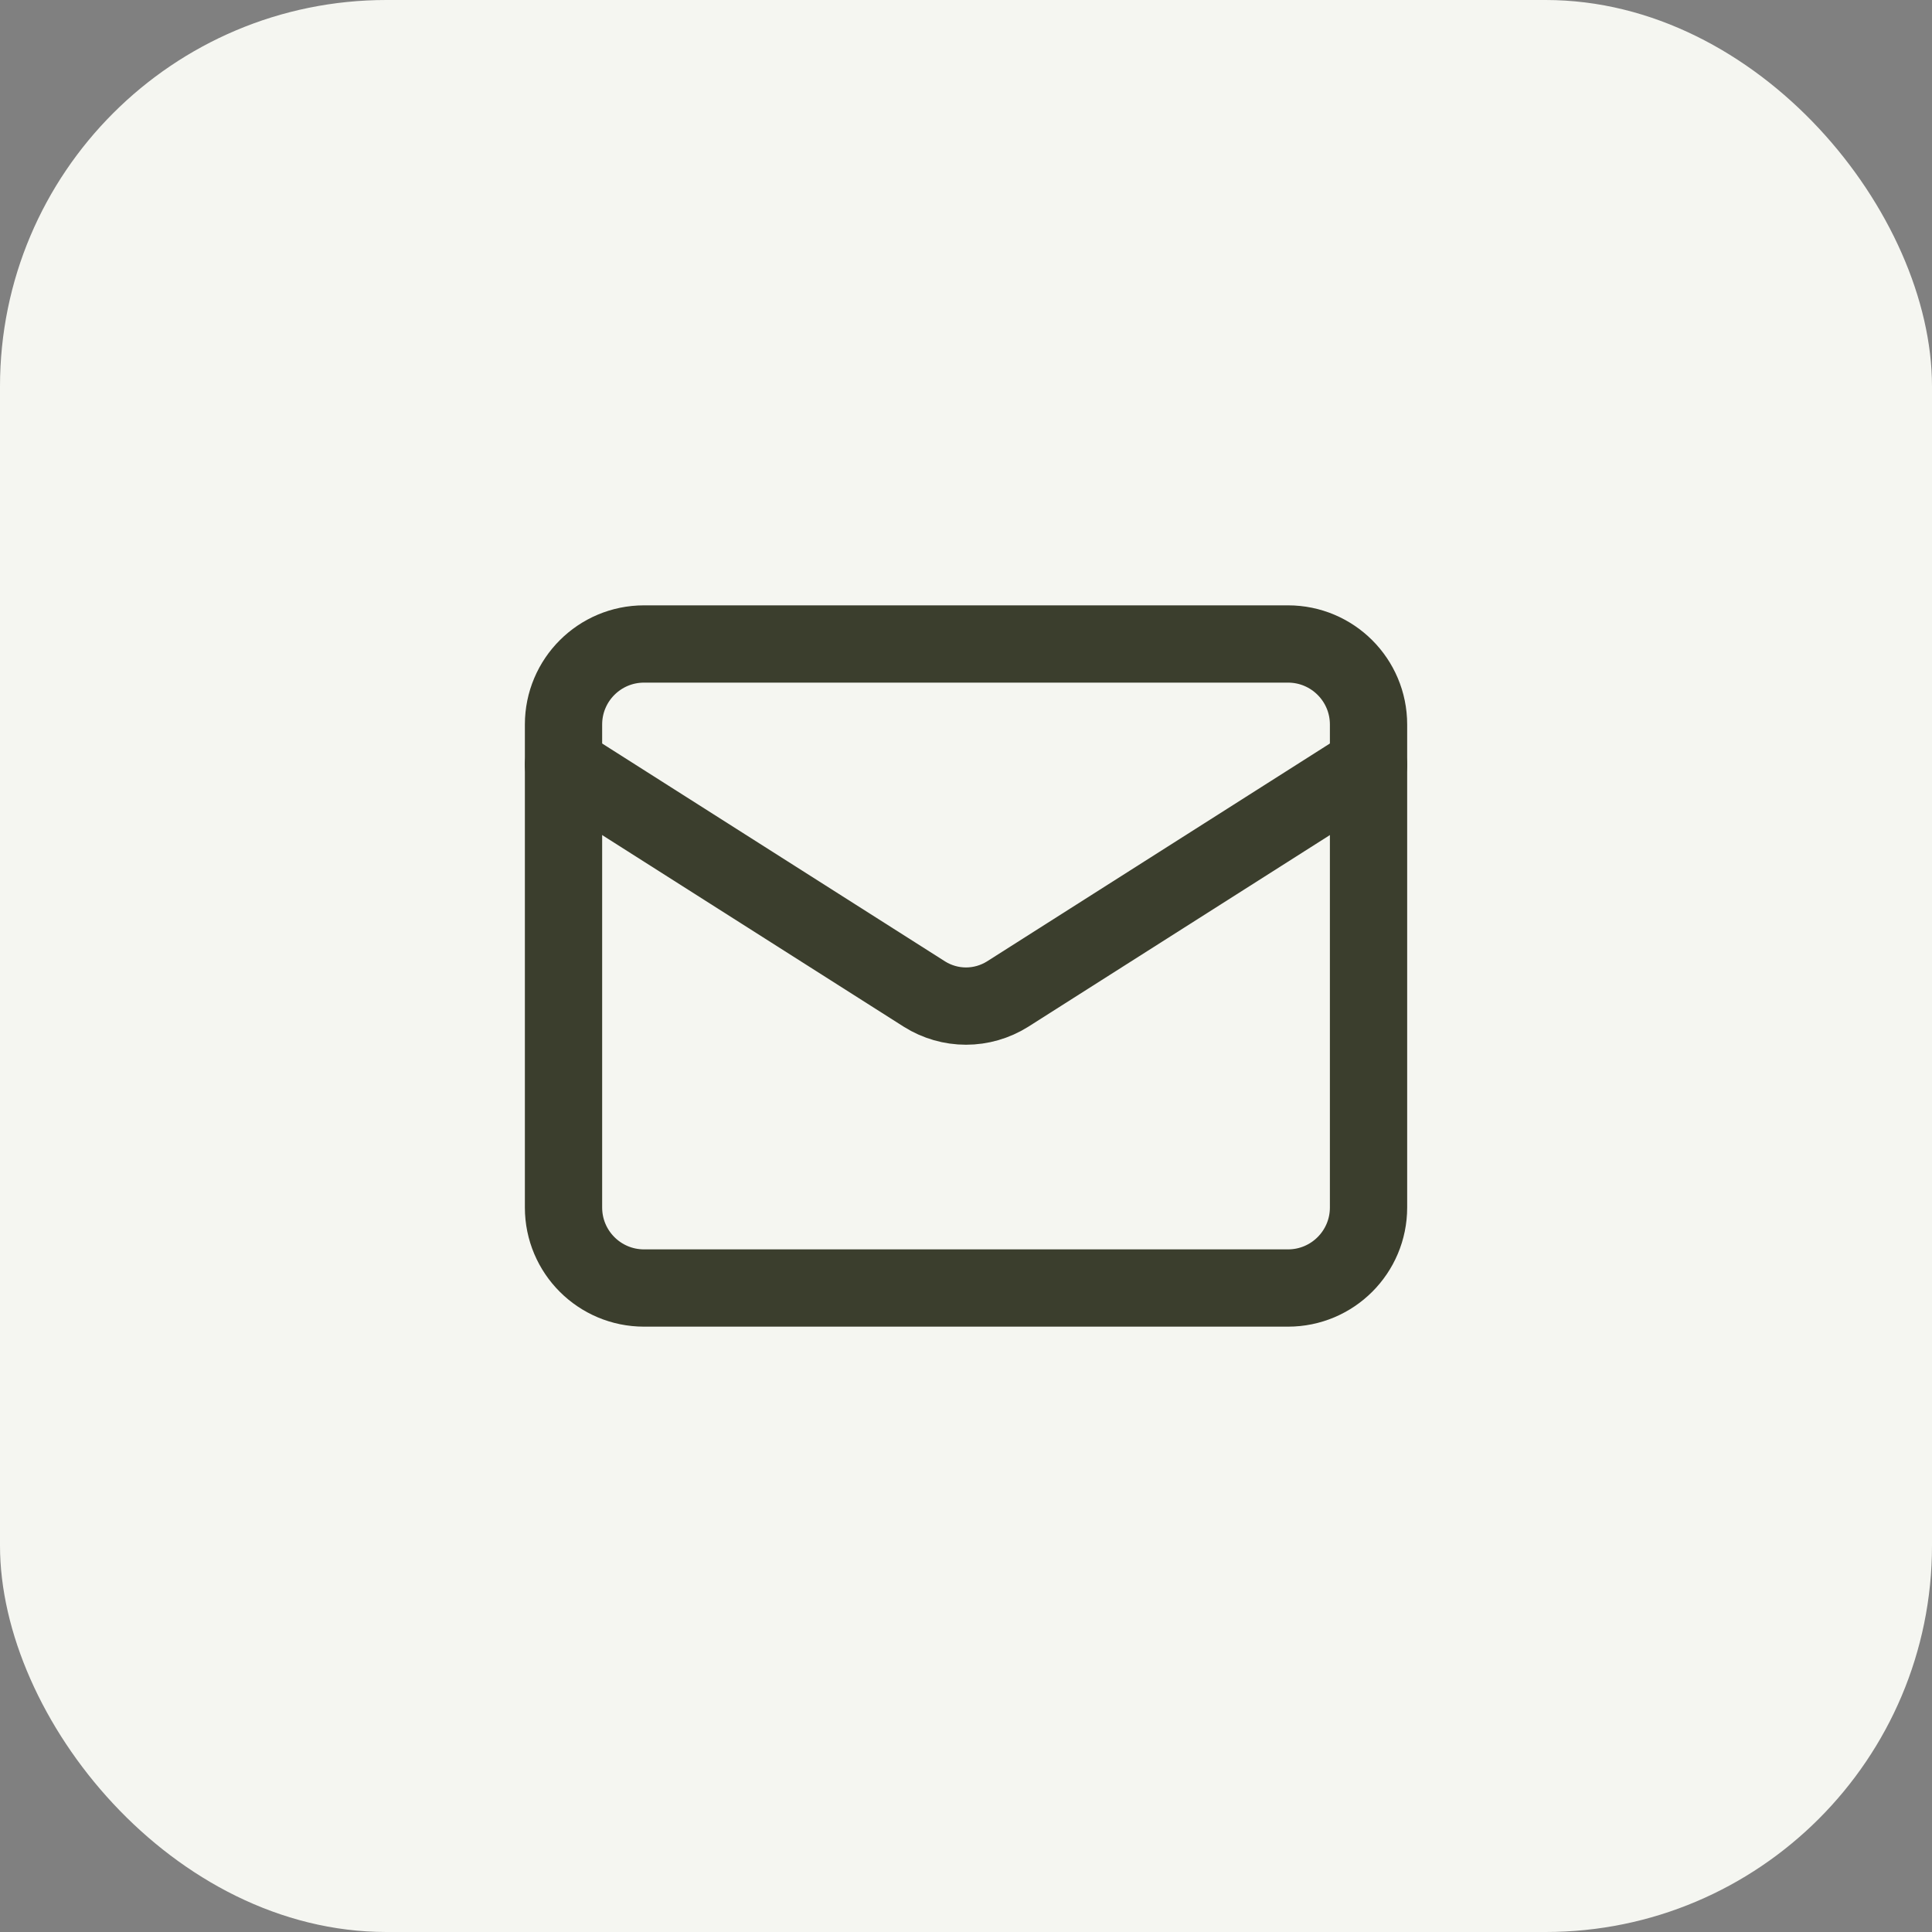
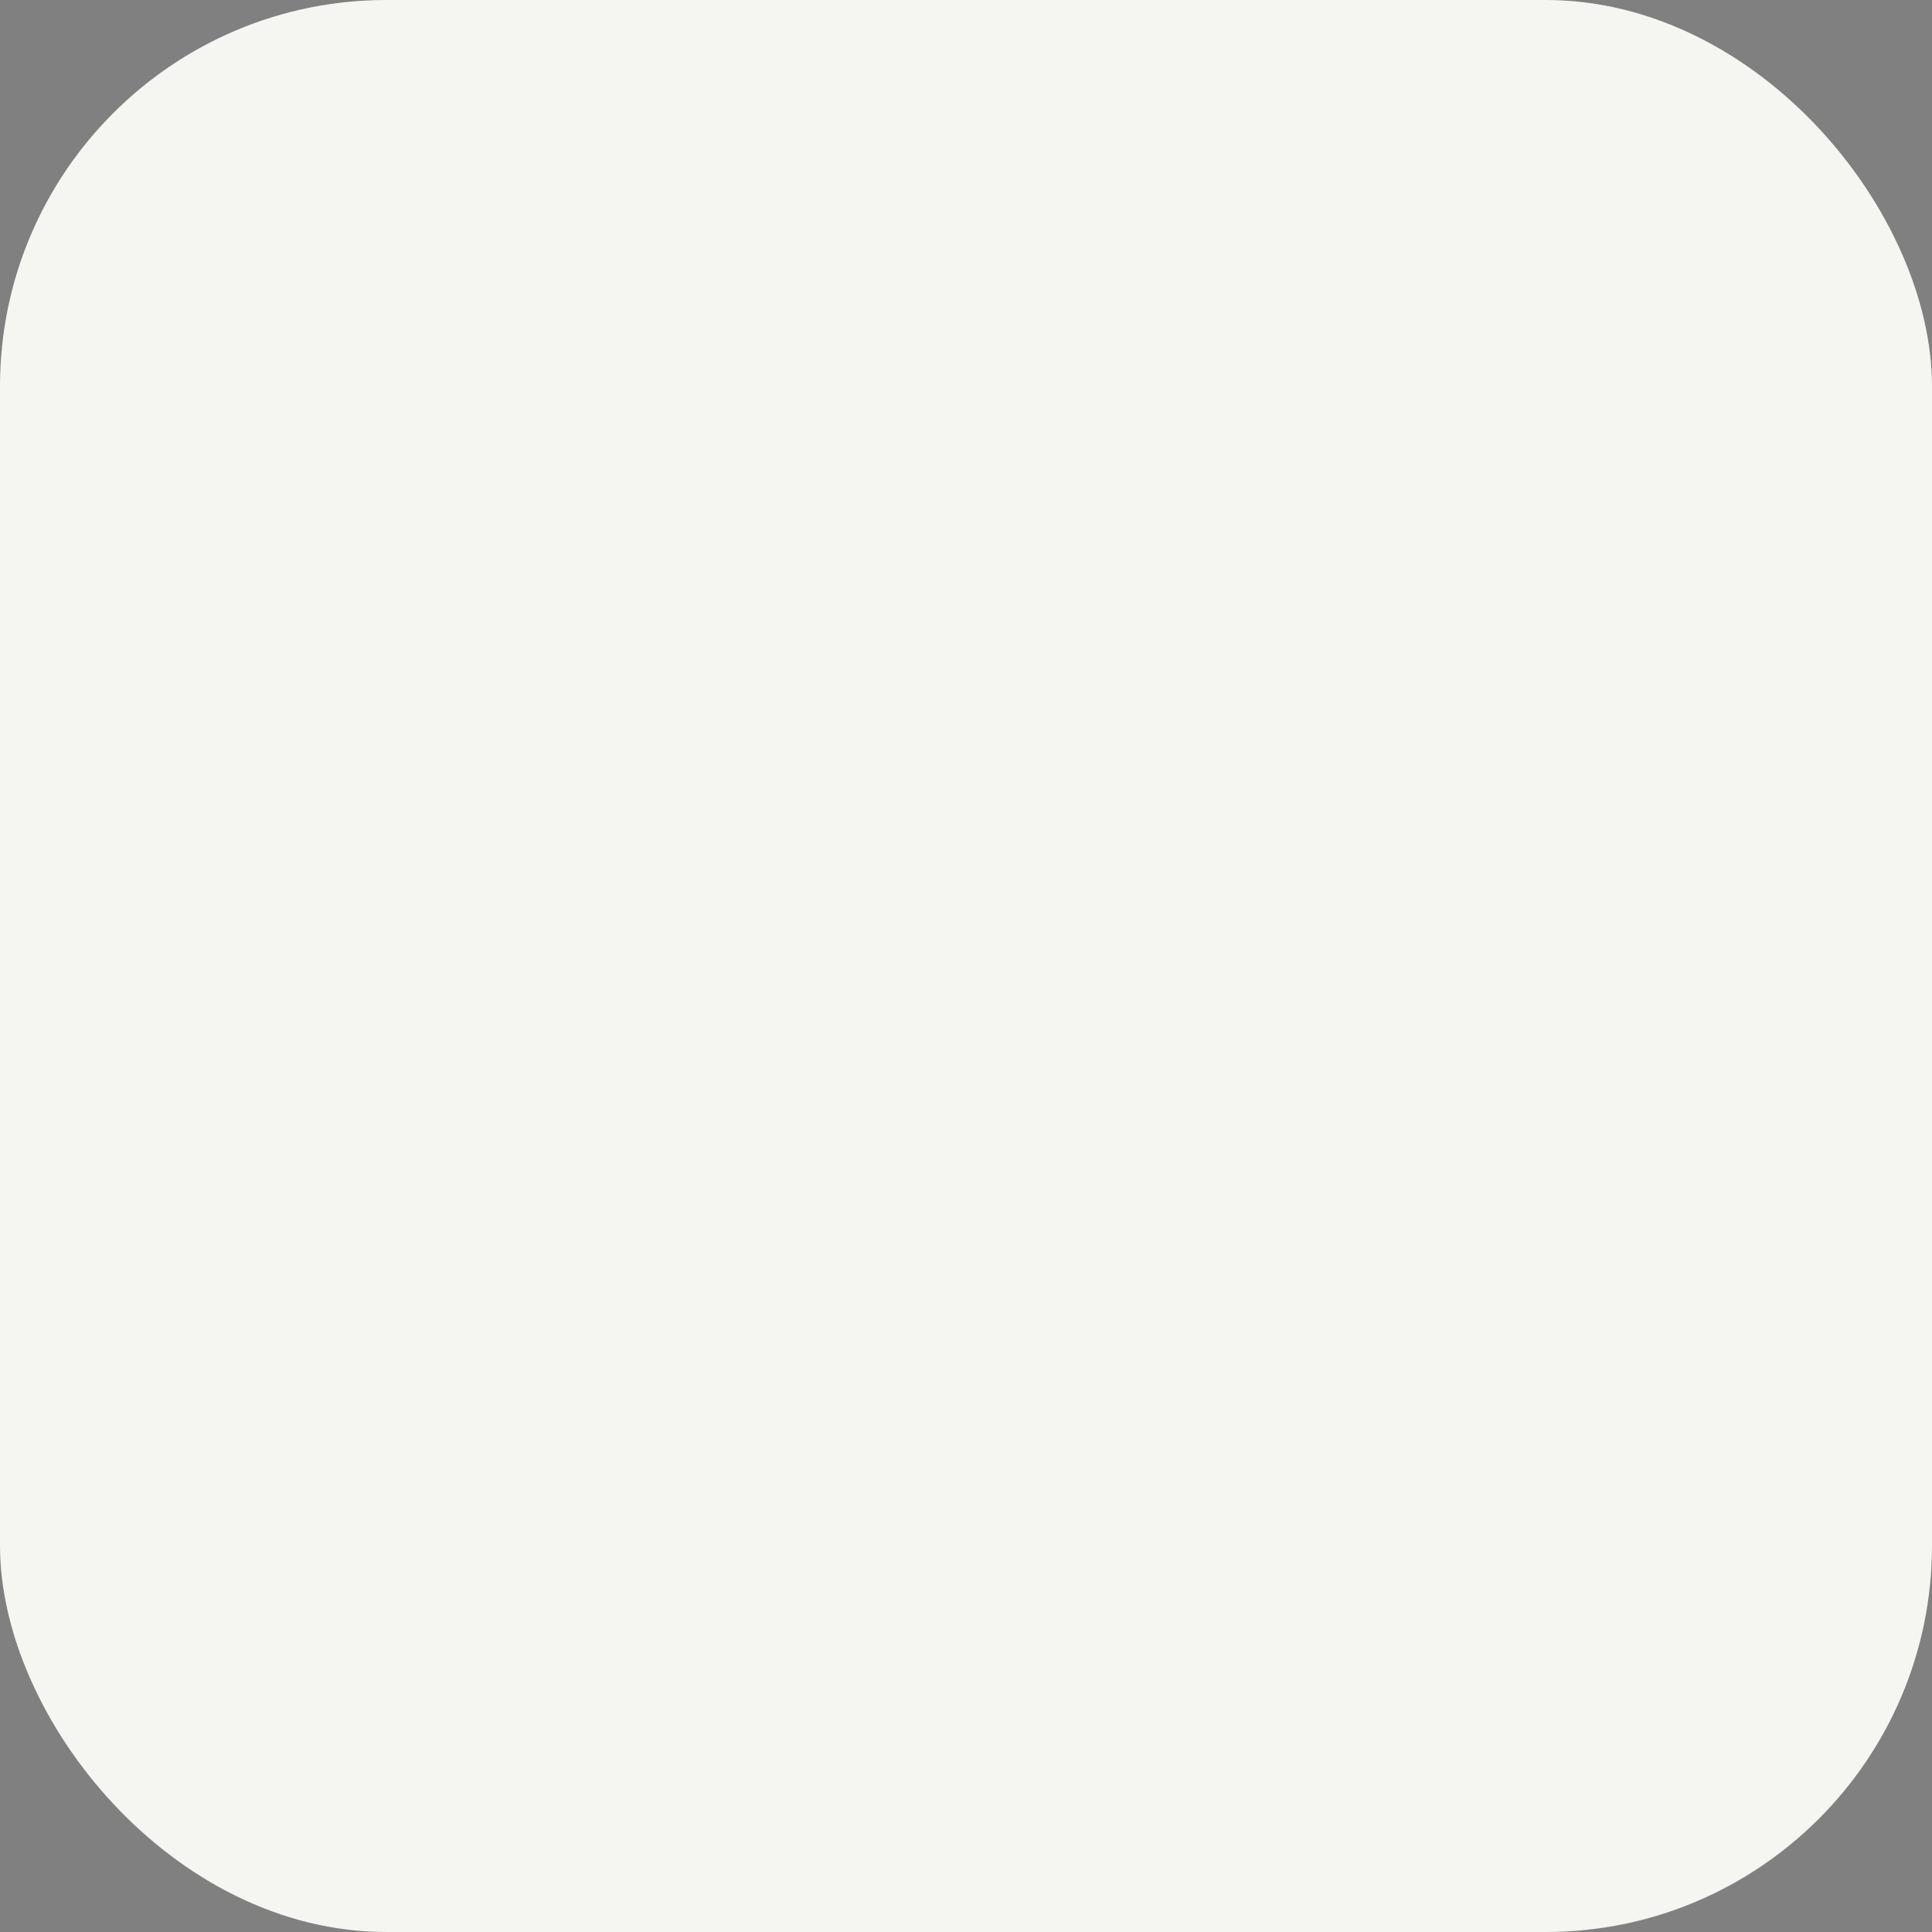
<svg xmlns="http://www.w3.org/2000/svg" width="40" height="40" viewBox="0 0 40 40" fill="none">
  <rect x="0" y="0" width="40" height="40" fill="#808080" stroke="none" />
  <rect width="40" height="40" rx="8" fill="#F5F6F1" />
-   <path d="M26.667 13.333H13.334C12.413 13.333 11.667 14.079 11.667 15V25C11.667 25.921 12.413 26.667 13.334 26.667H26.667C27.587 26.667 28.334 25.921 28.334 25V15C28.334 14.079 27.587 13.333 26.667 13.333Z" stroke="#3B3E2D" stroke-width="1.6" stroke-linecap="round" stroke-linejoin="round" />
-   <path d="M28.334 15.833L20.859 20.583C20.601 20.744 20.304 20.83 20 20.83C19.697 20.83 19.399 20.744 19.142 20.583L11.667 15.833" stroke="#3B3E2D" stroke-width="1.6" stroke-linecap="round" stroke-linejoin="round" />
</svg>